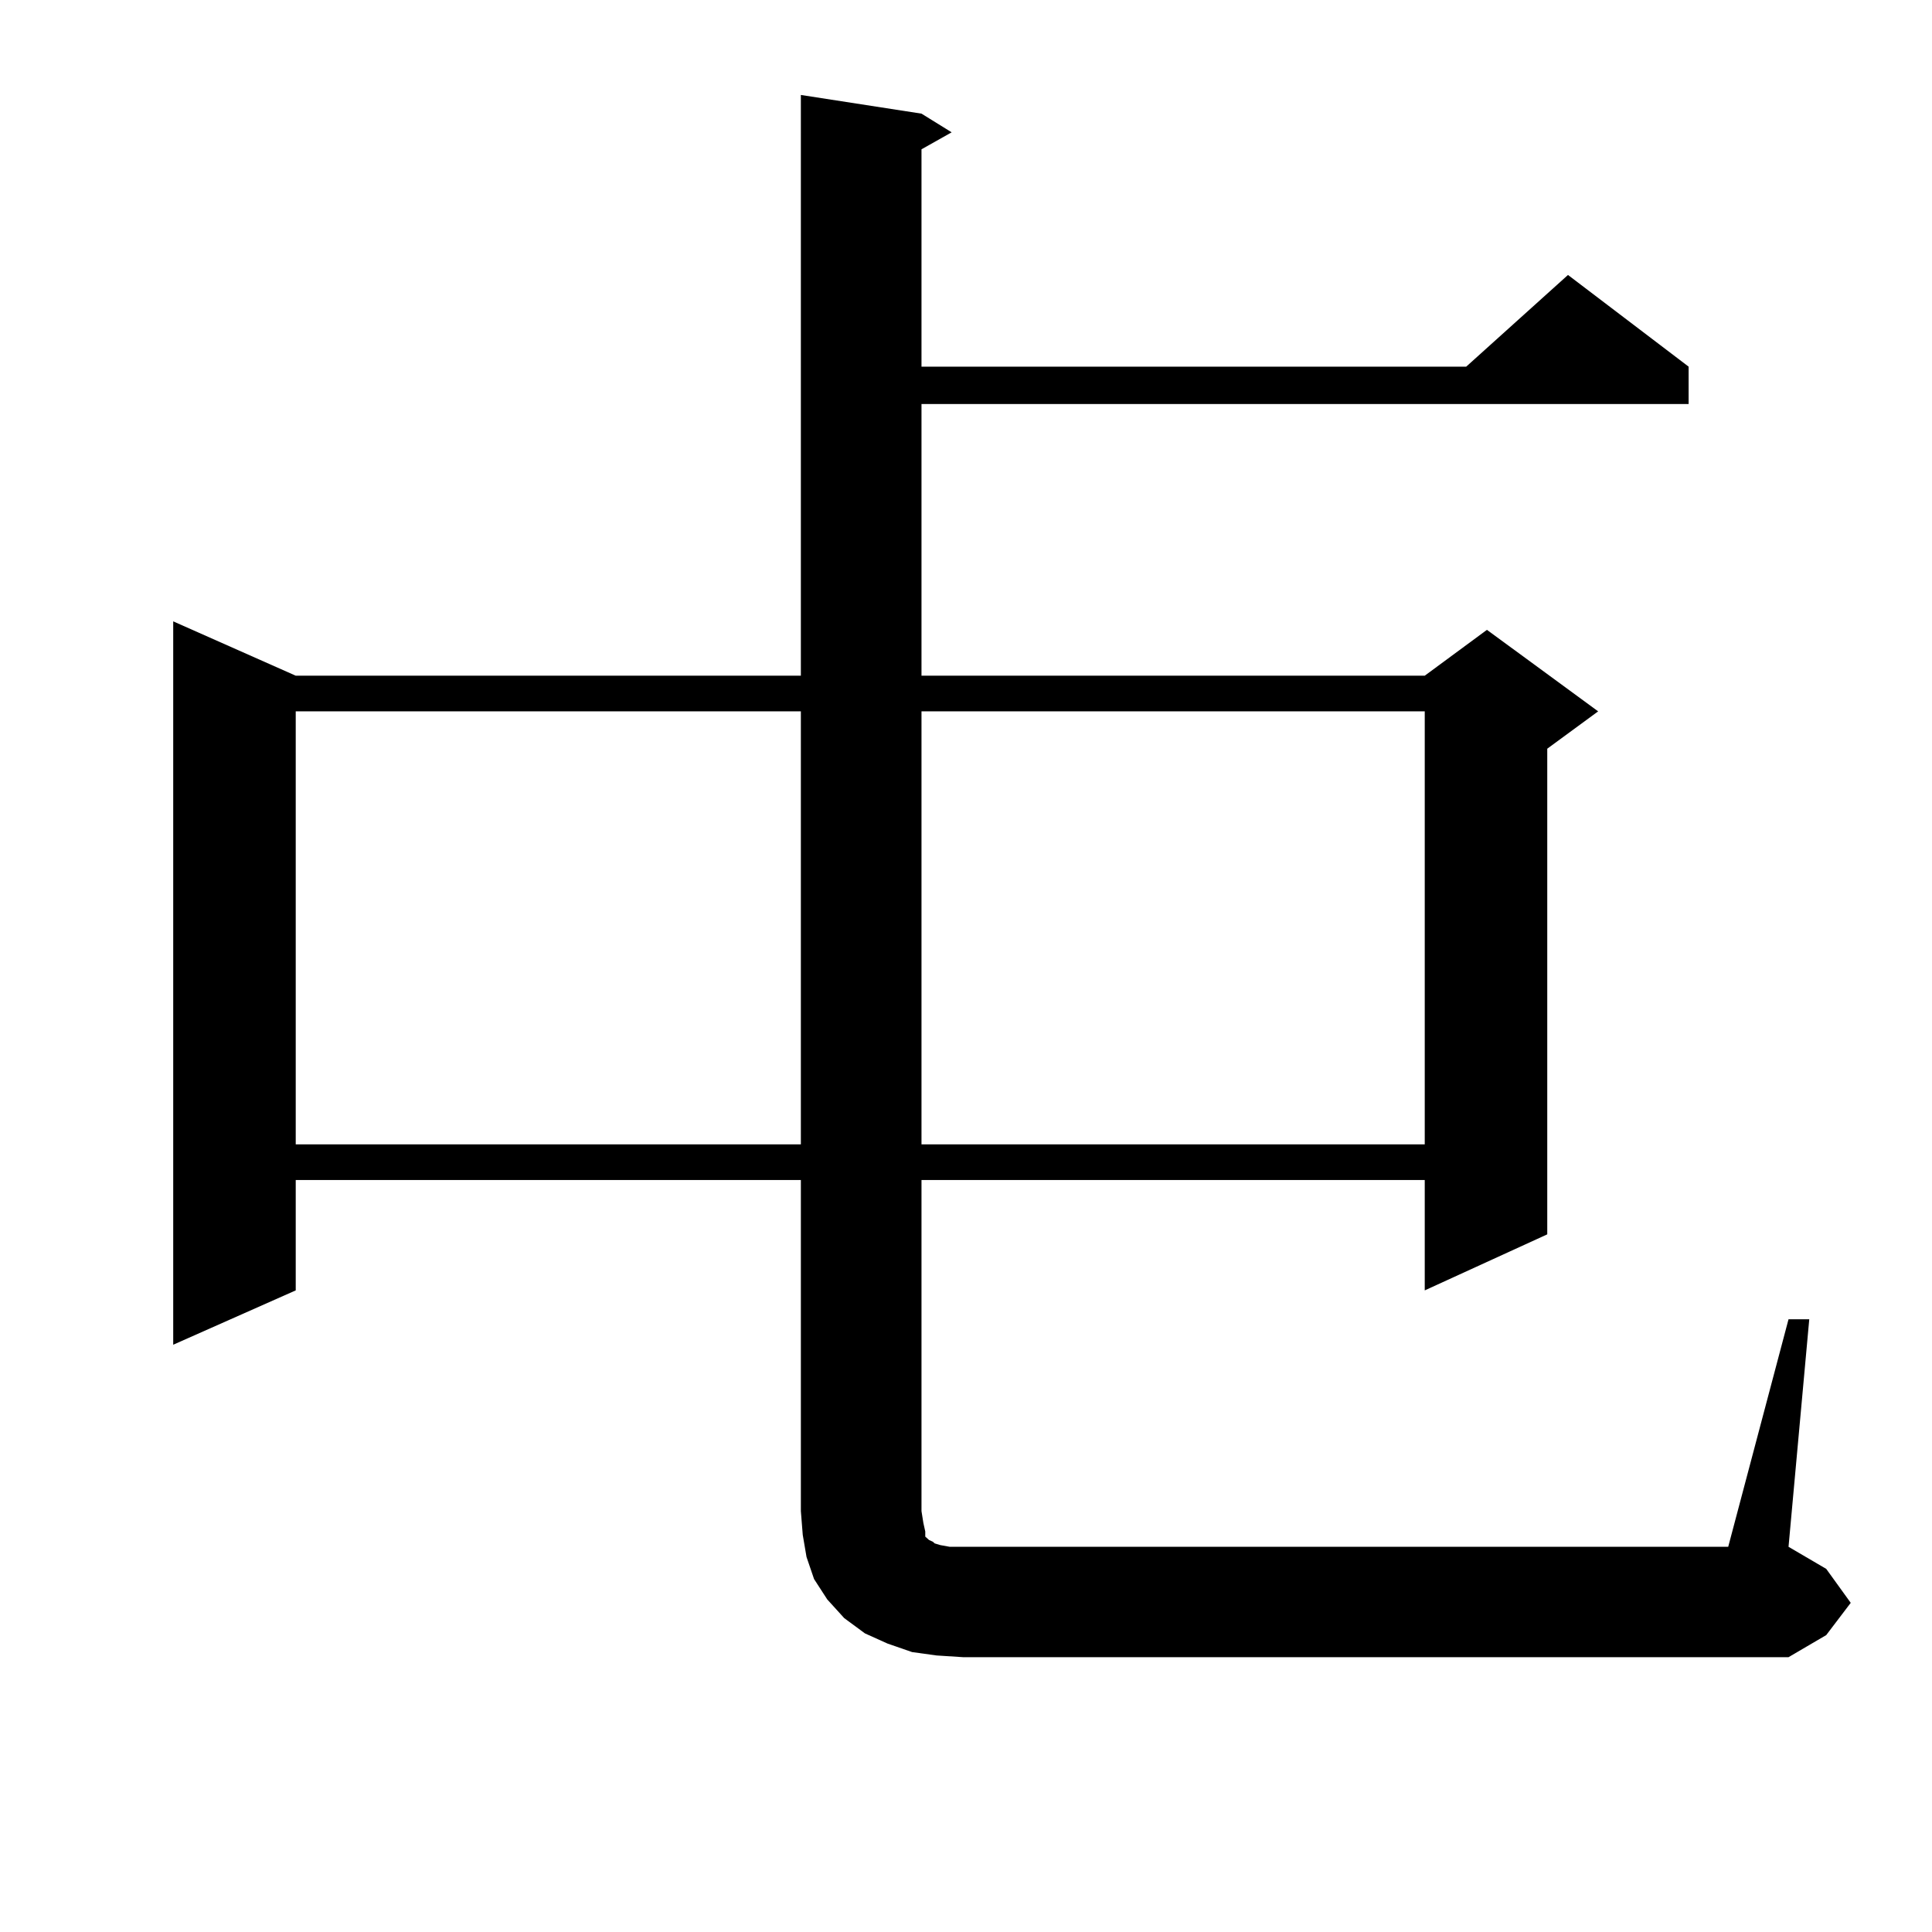
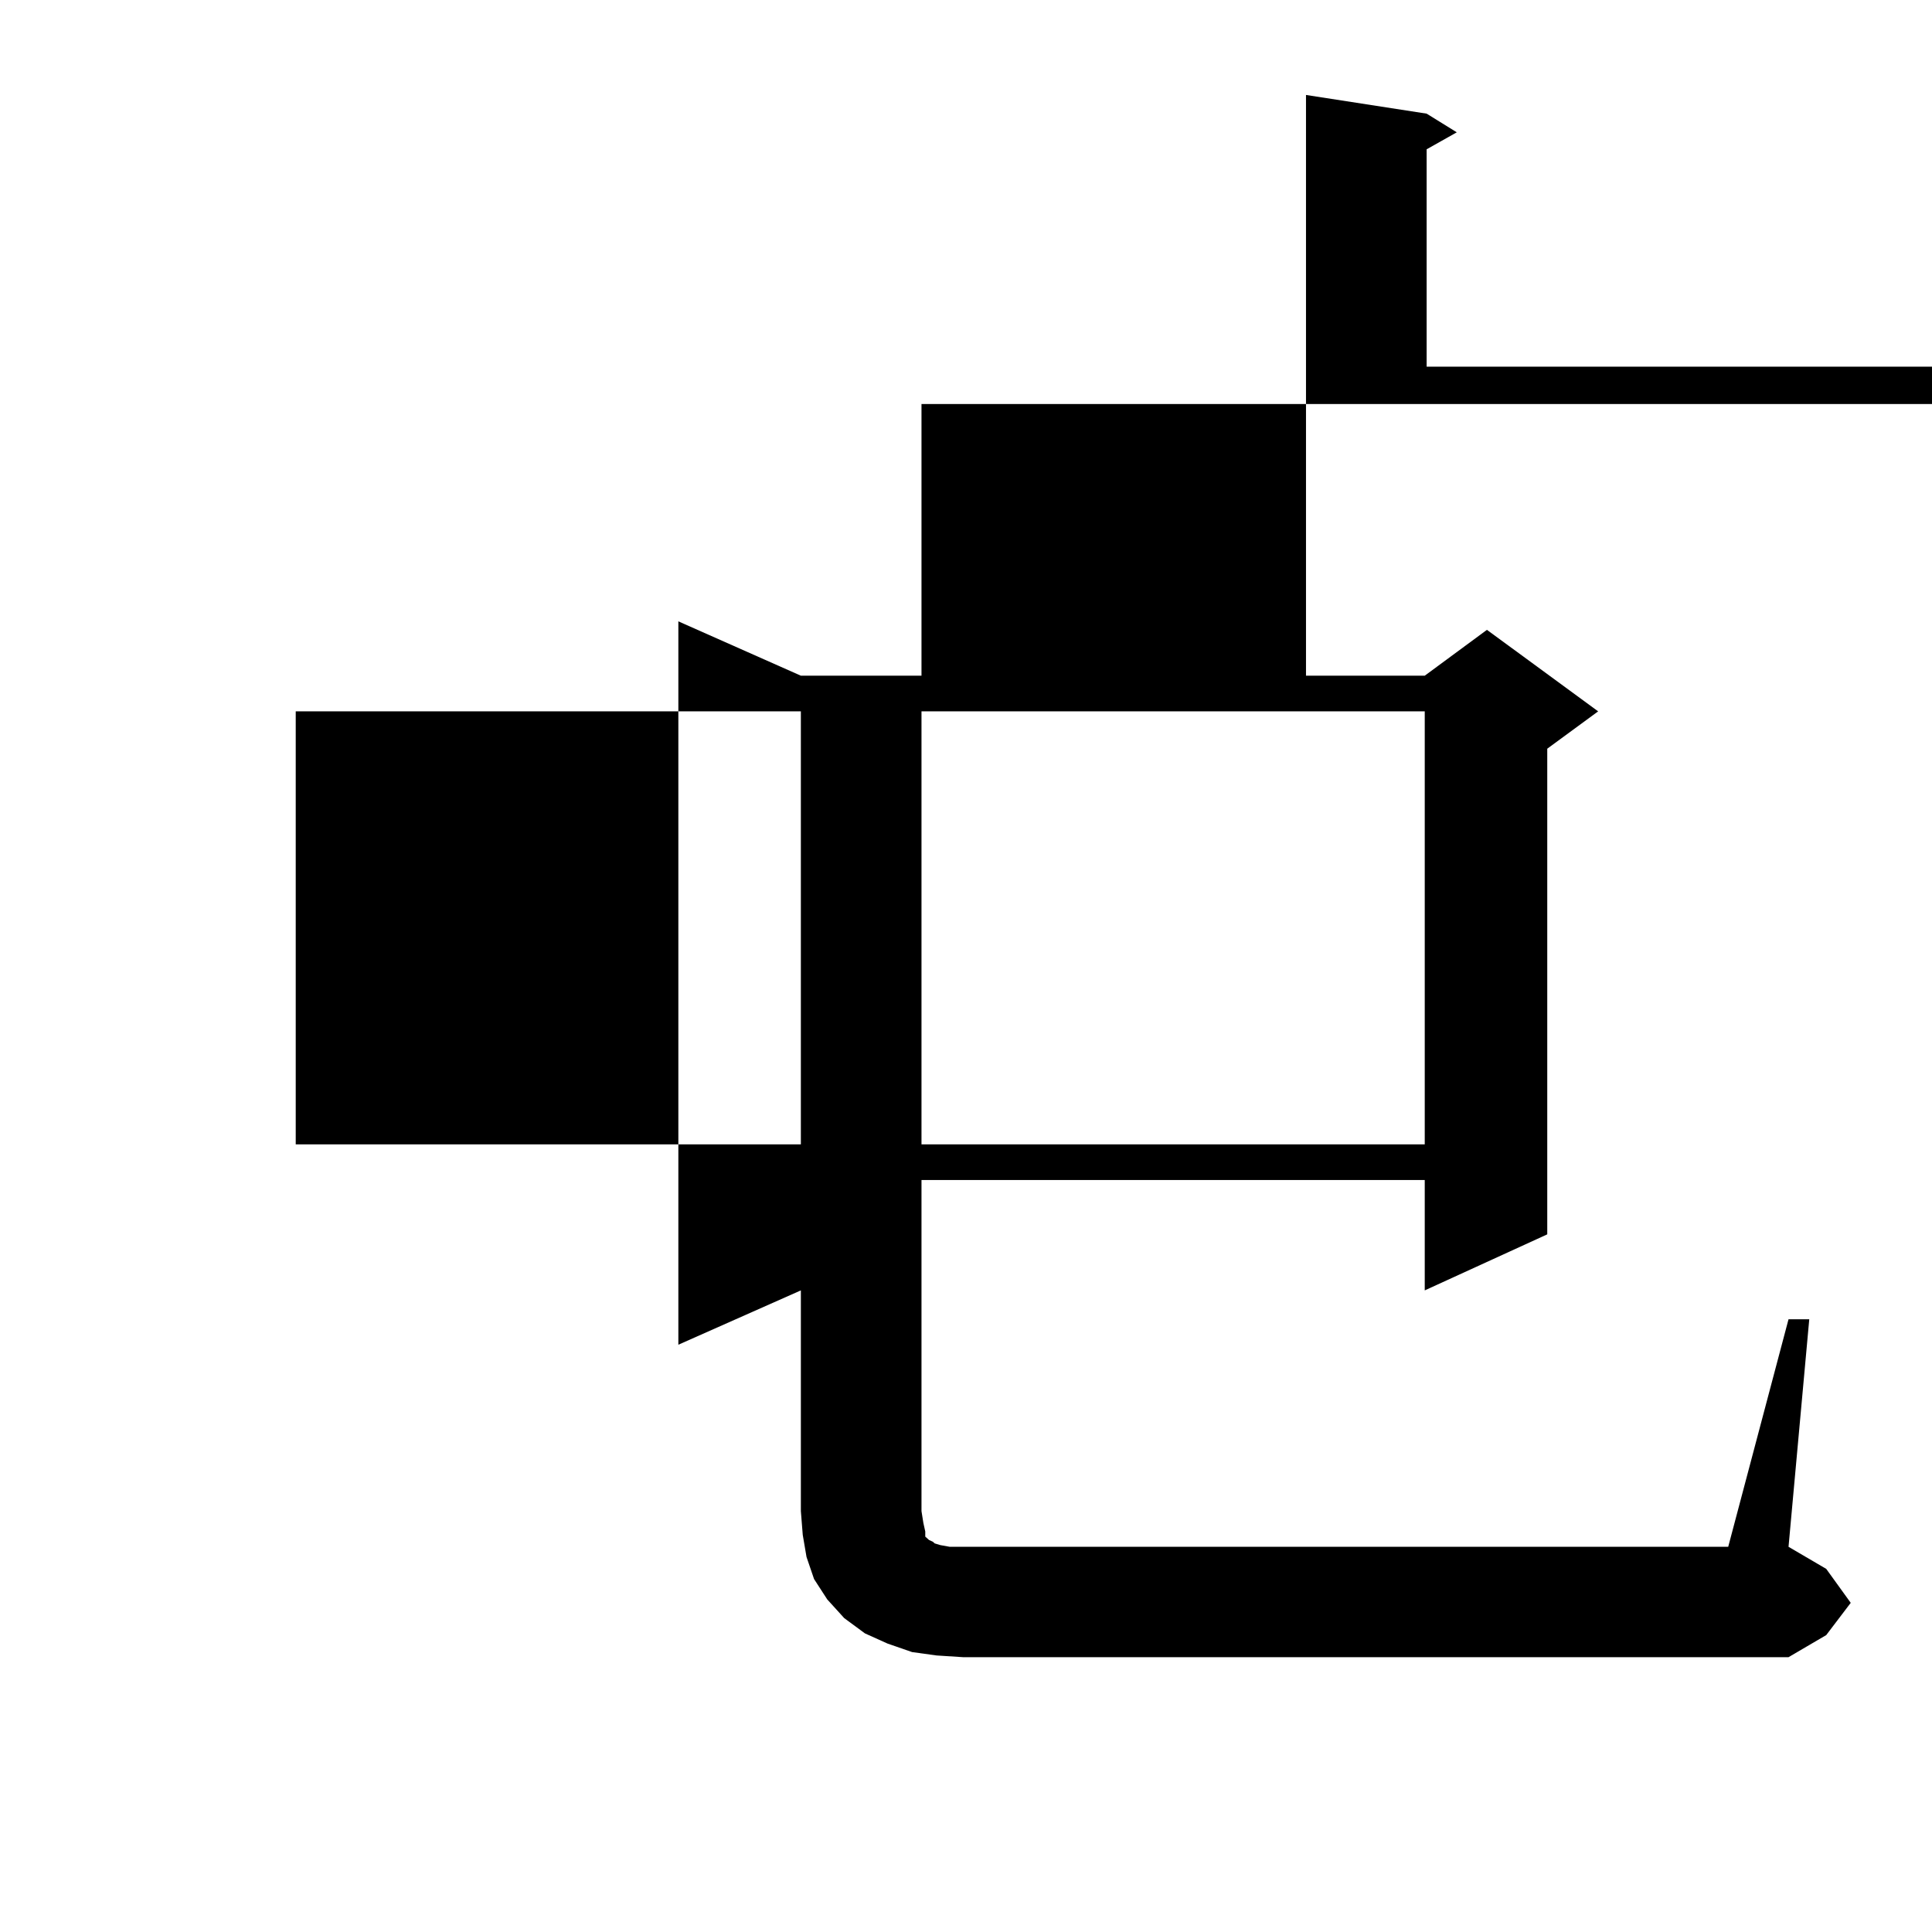
<svg xmlns="http://www.w3.org/2000/svg" version="1.1" id="图层_1" x="0px" y="0px" width="1000px" height="1000px" viewBox="0 0 1000 1000" enable-background="new 0 0 1000 1000" xml:space="preserve">
-   <path d="M484.769,856.867l-12.683-1.758l-12.683-4.395l-11.707-5.273l-10.731-7.91l-8.78-9.668l-6.829-10.547l-3.902-11.426  l-1.951-11.426l-0.976-12.305V610.773H153.069v57.129l-63.413,28.125V321.613l63.413,28.125h261.457V49.152l62.438,9.668  l15.609,9.668l-15.609,8.789v112.5h281.944l52.682-47.461l62.438,47.461v19.336H476.964v140.625h260.481l32.194-23.73l57.56,42.188  l-26.341,19.336v251.367l-63.413,29.004v-57.129H476.964V782.16l0.976,6.152l0.976,4.395v2.637l0.976,0.879l0.976,0.879l1.951,0.879  l0.976,0.879l2.927,0.879l4.878,0.879h402.917l31.219-117.773h10.731l-10.731,117.773l19.512,11.426l12.683,17.578l-12.683,16.699  l-19.512,11.426H498.427L484.769,856.867z M153.069,368.195v224.121h261.457V368.195H153.069z M476.964,368.195v224.121h260.481  V368.195H476.964z" />
+   <path d="M484.769,856.867l-12.683-1.758l-12.683-4.395l-11.707-5.273l-10.731-7.91l-8.78-9.668l-6.829-10.547l-3.902-11.426  l-1.951-11.426l-0.976-12.305V610.773v57.129l-63.413,28.125V321.613l63.413,28.125h261.457V49.152l62.438,9.668  l15.609,9.668l-15.609,8.789v112.5h281.944l52.682-47.461l62.438,47.461v19.336H476.964v140.625h260.481l32.194-23.73l57.56,42.188  l-26.341,19.336v251.367l-63.413,29.004v-57.129H476.964V782.16l0.976,6.152l0.976,4.395v2.637l0.976,0.879l0.976,0.879l1.951,0.879  l0.976,0.879l2.927,0.879l4.878,0.879h402.917l31.219-117.773h10.731l-10.731,117.773l19.512,11.426l12.683,17.578l-12.683,16.699  l-19.512,11.426H498.427L484.769,856.867z M153.069,368.195v224.121h261.457V368.195H153.069z M476.964,368.195v224.121h260.481  V368.195H476.964z" />
</svg>